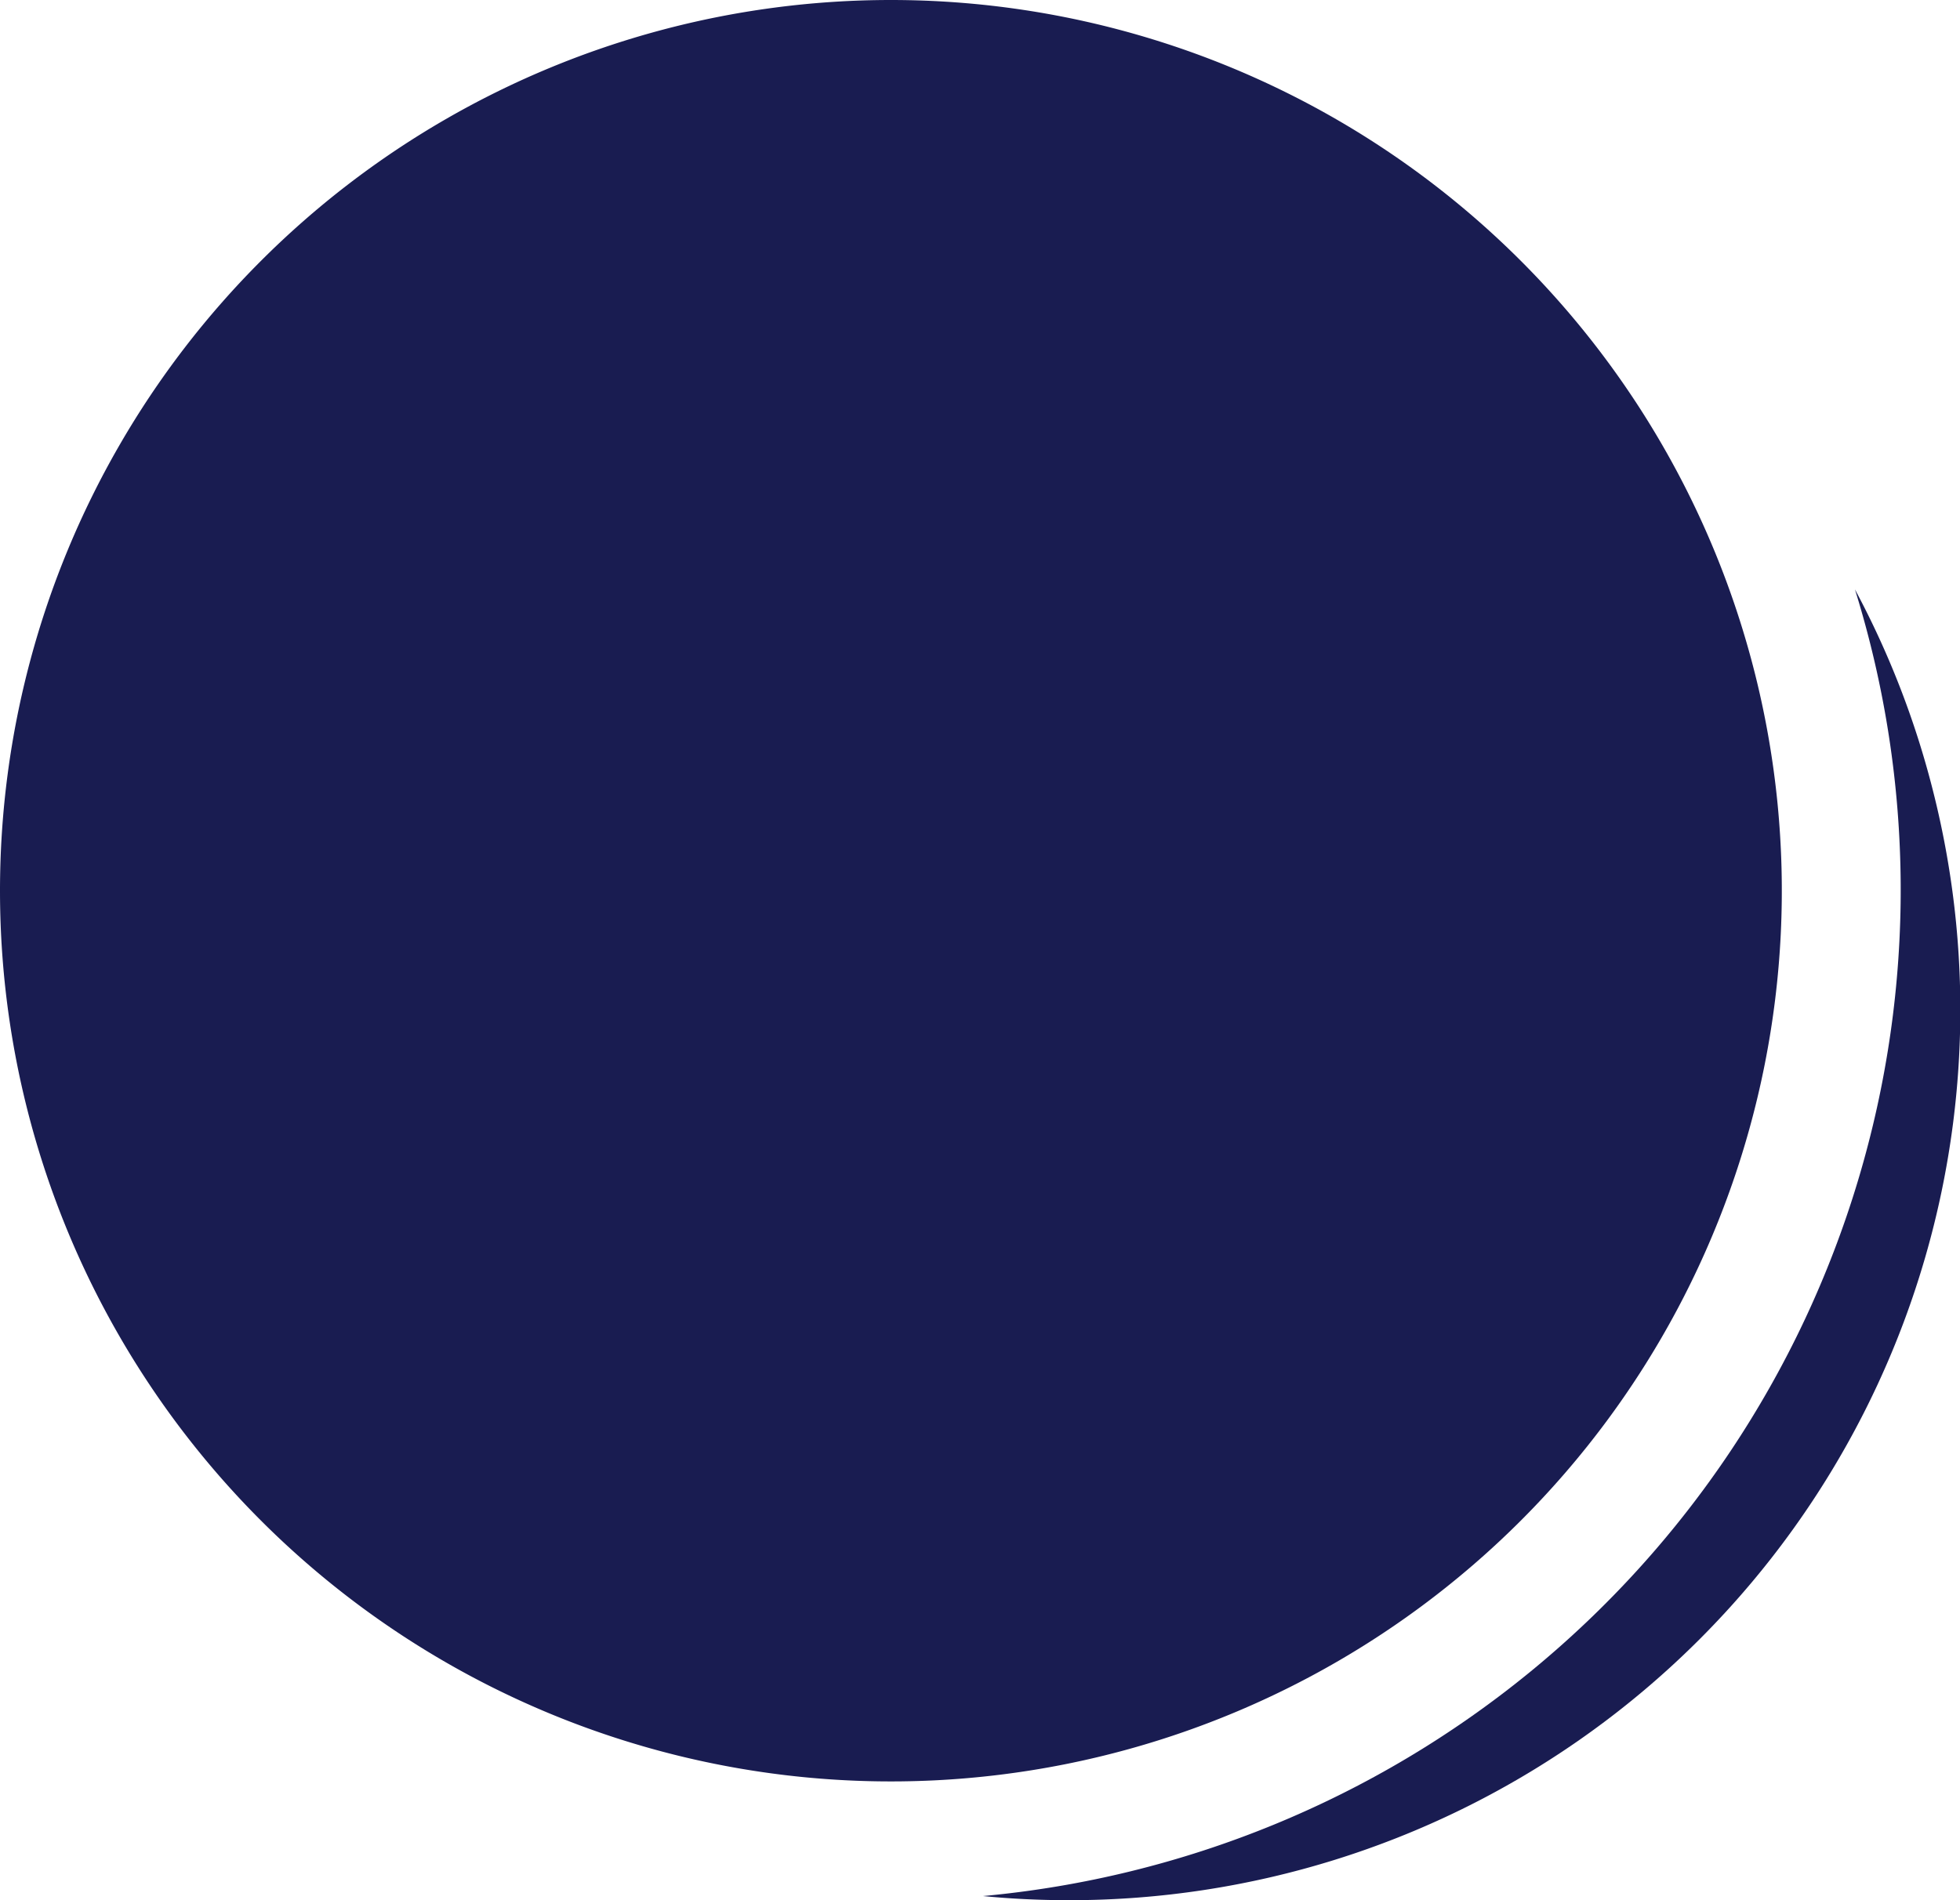
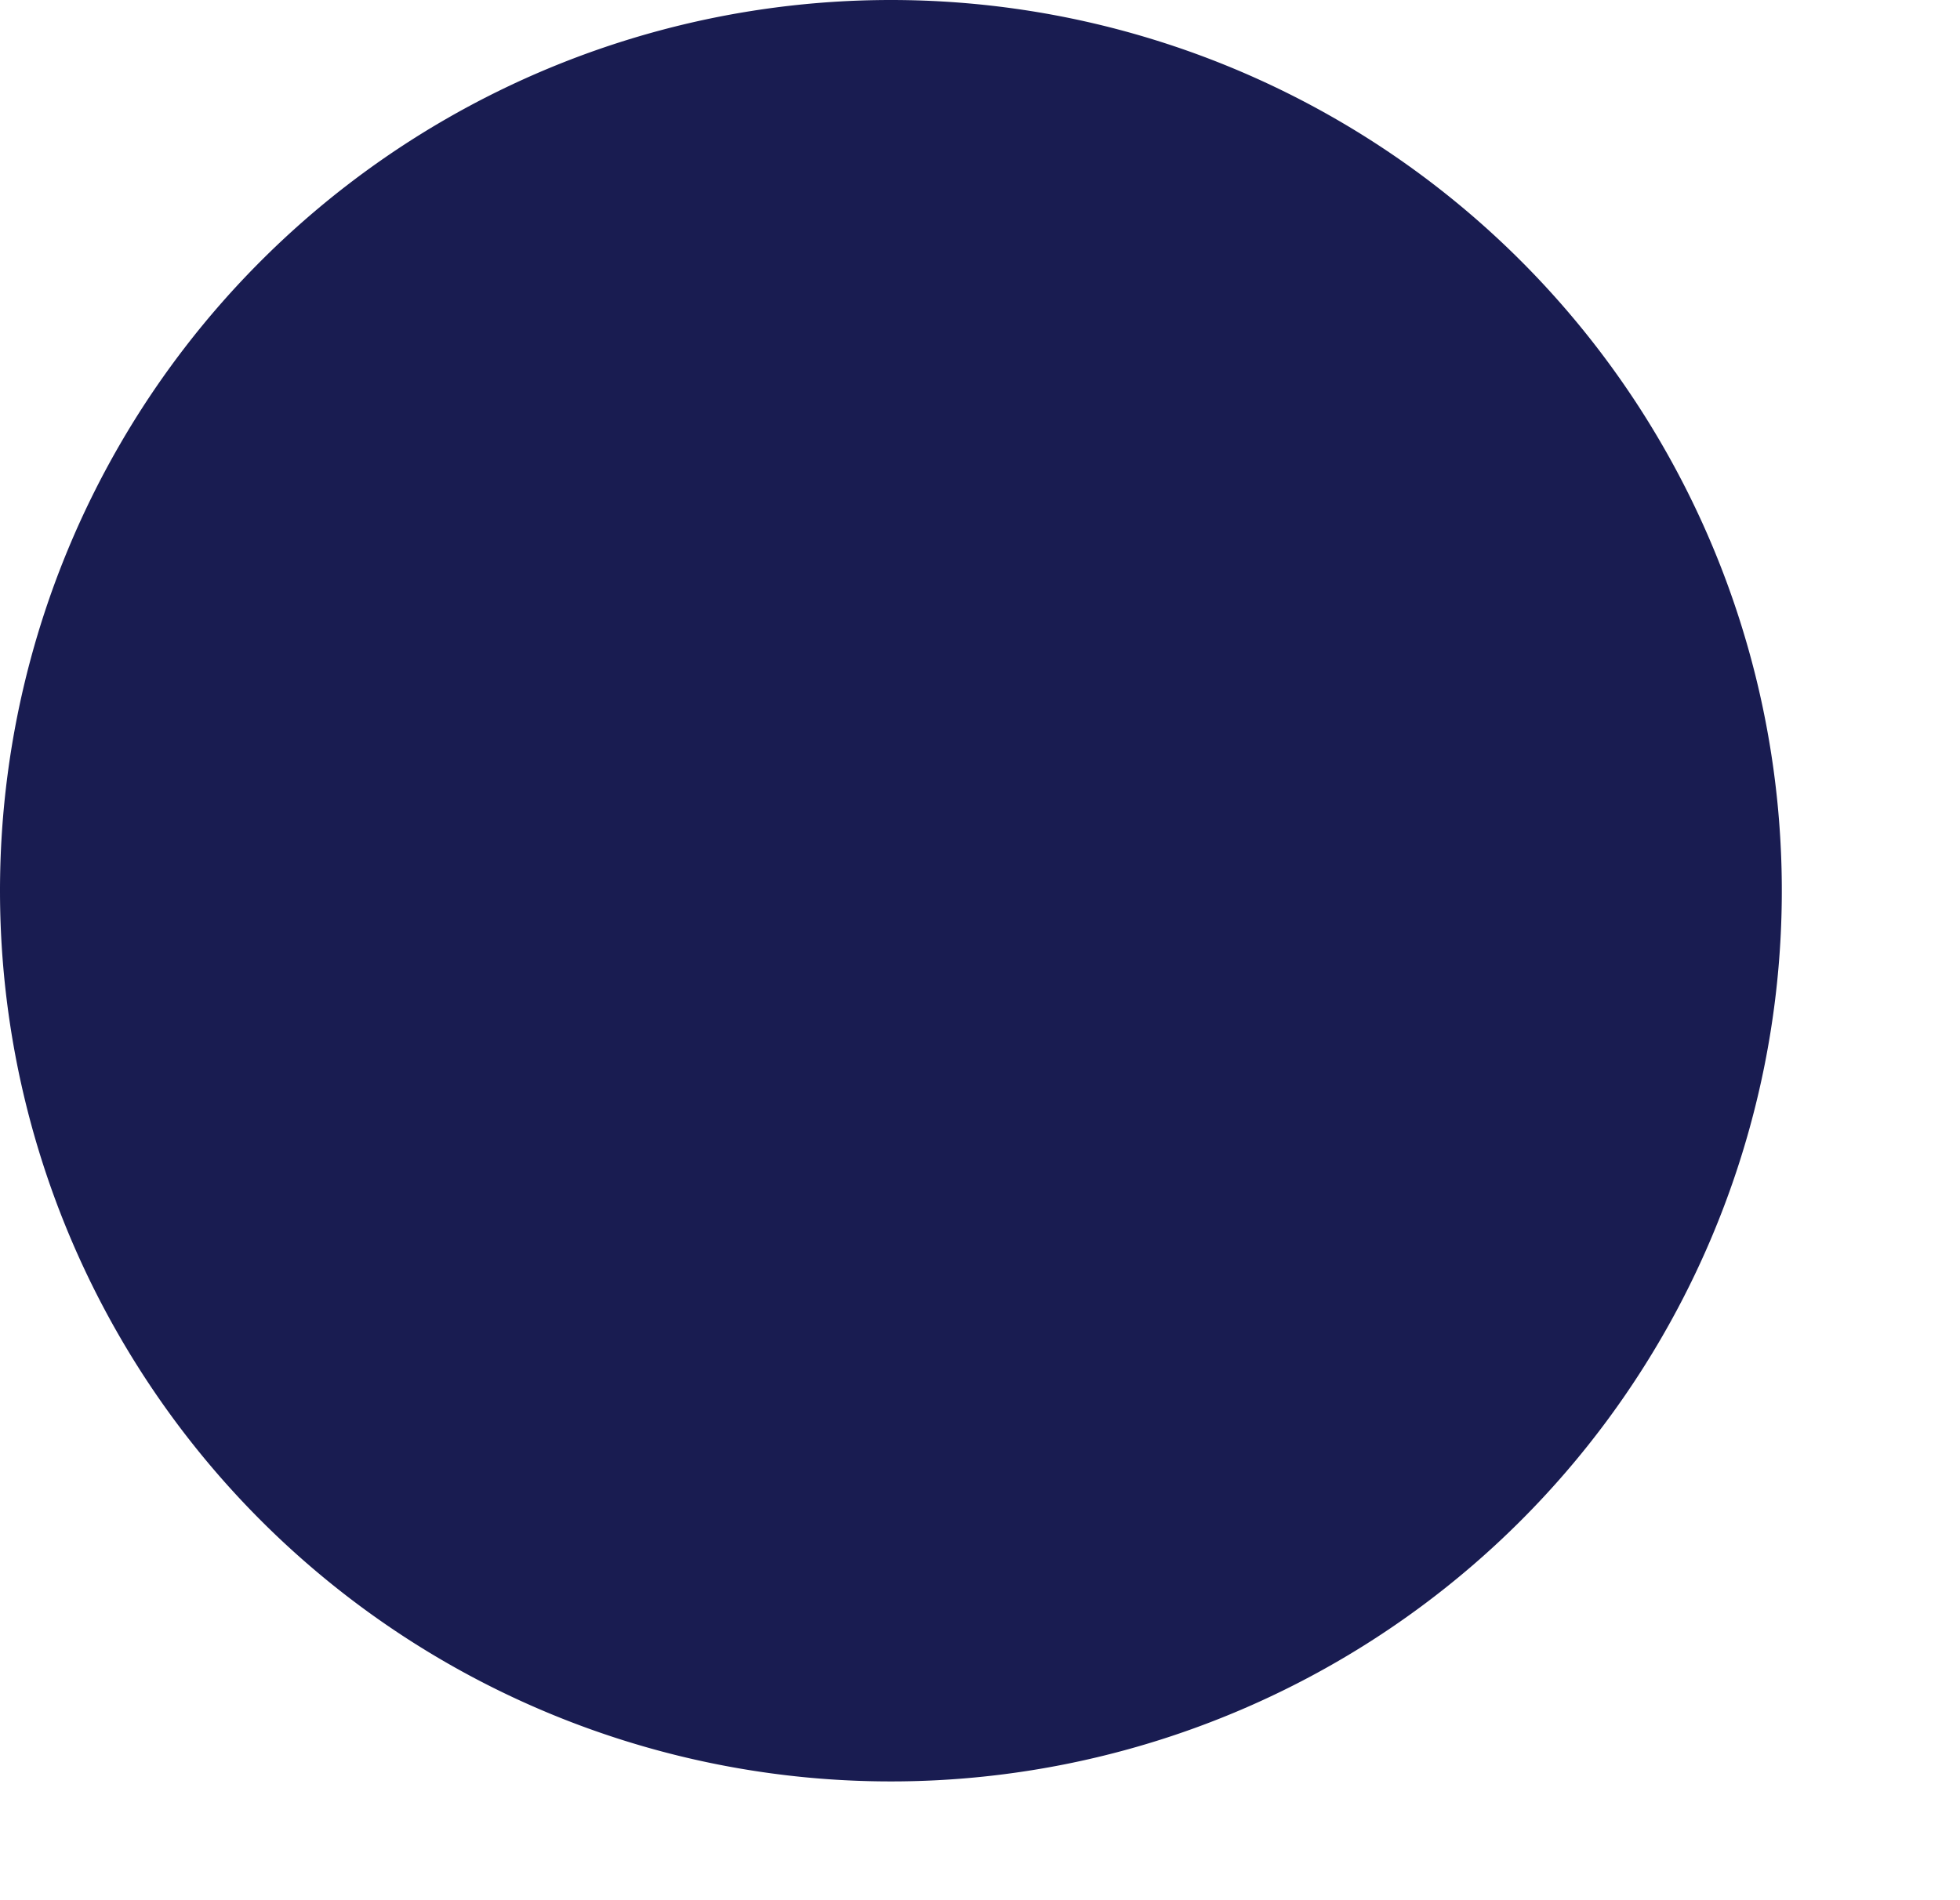
<svg xmlns="http://www.w3.org/2000/svg" width="66" height="64" viewBox="0 0 66 64">
  <g id="Group_3670" data-name="Group 3670" transform="translate(-186 -28)">
    <path id="Path_4114" data-name="Path 4114" d="M30,0A30,30,0,1,1,0,30,30,30,0,0,1,30,0Z" transform="translate(186 28)" fill="#191c51" />
-     <path id="Subtraction_16" data-name="Subtraction 16" d="M12929,20746c-.986,0-1.963-.047-2.9-.139a34.03,34.03,0,0,0,29.363-44.008,29.782,29.782,0,0,1,2.616,6.736A29.992,29.992,0,0,1,12929,20746Z" transform="translate(-12707 -20654)" fill="#191c51" />
  </g>
</svg>